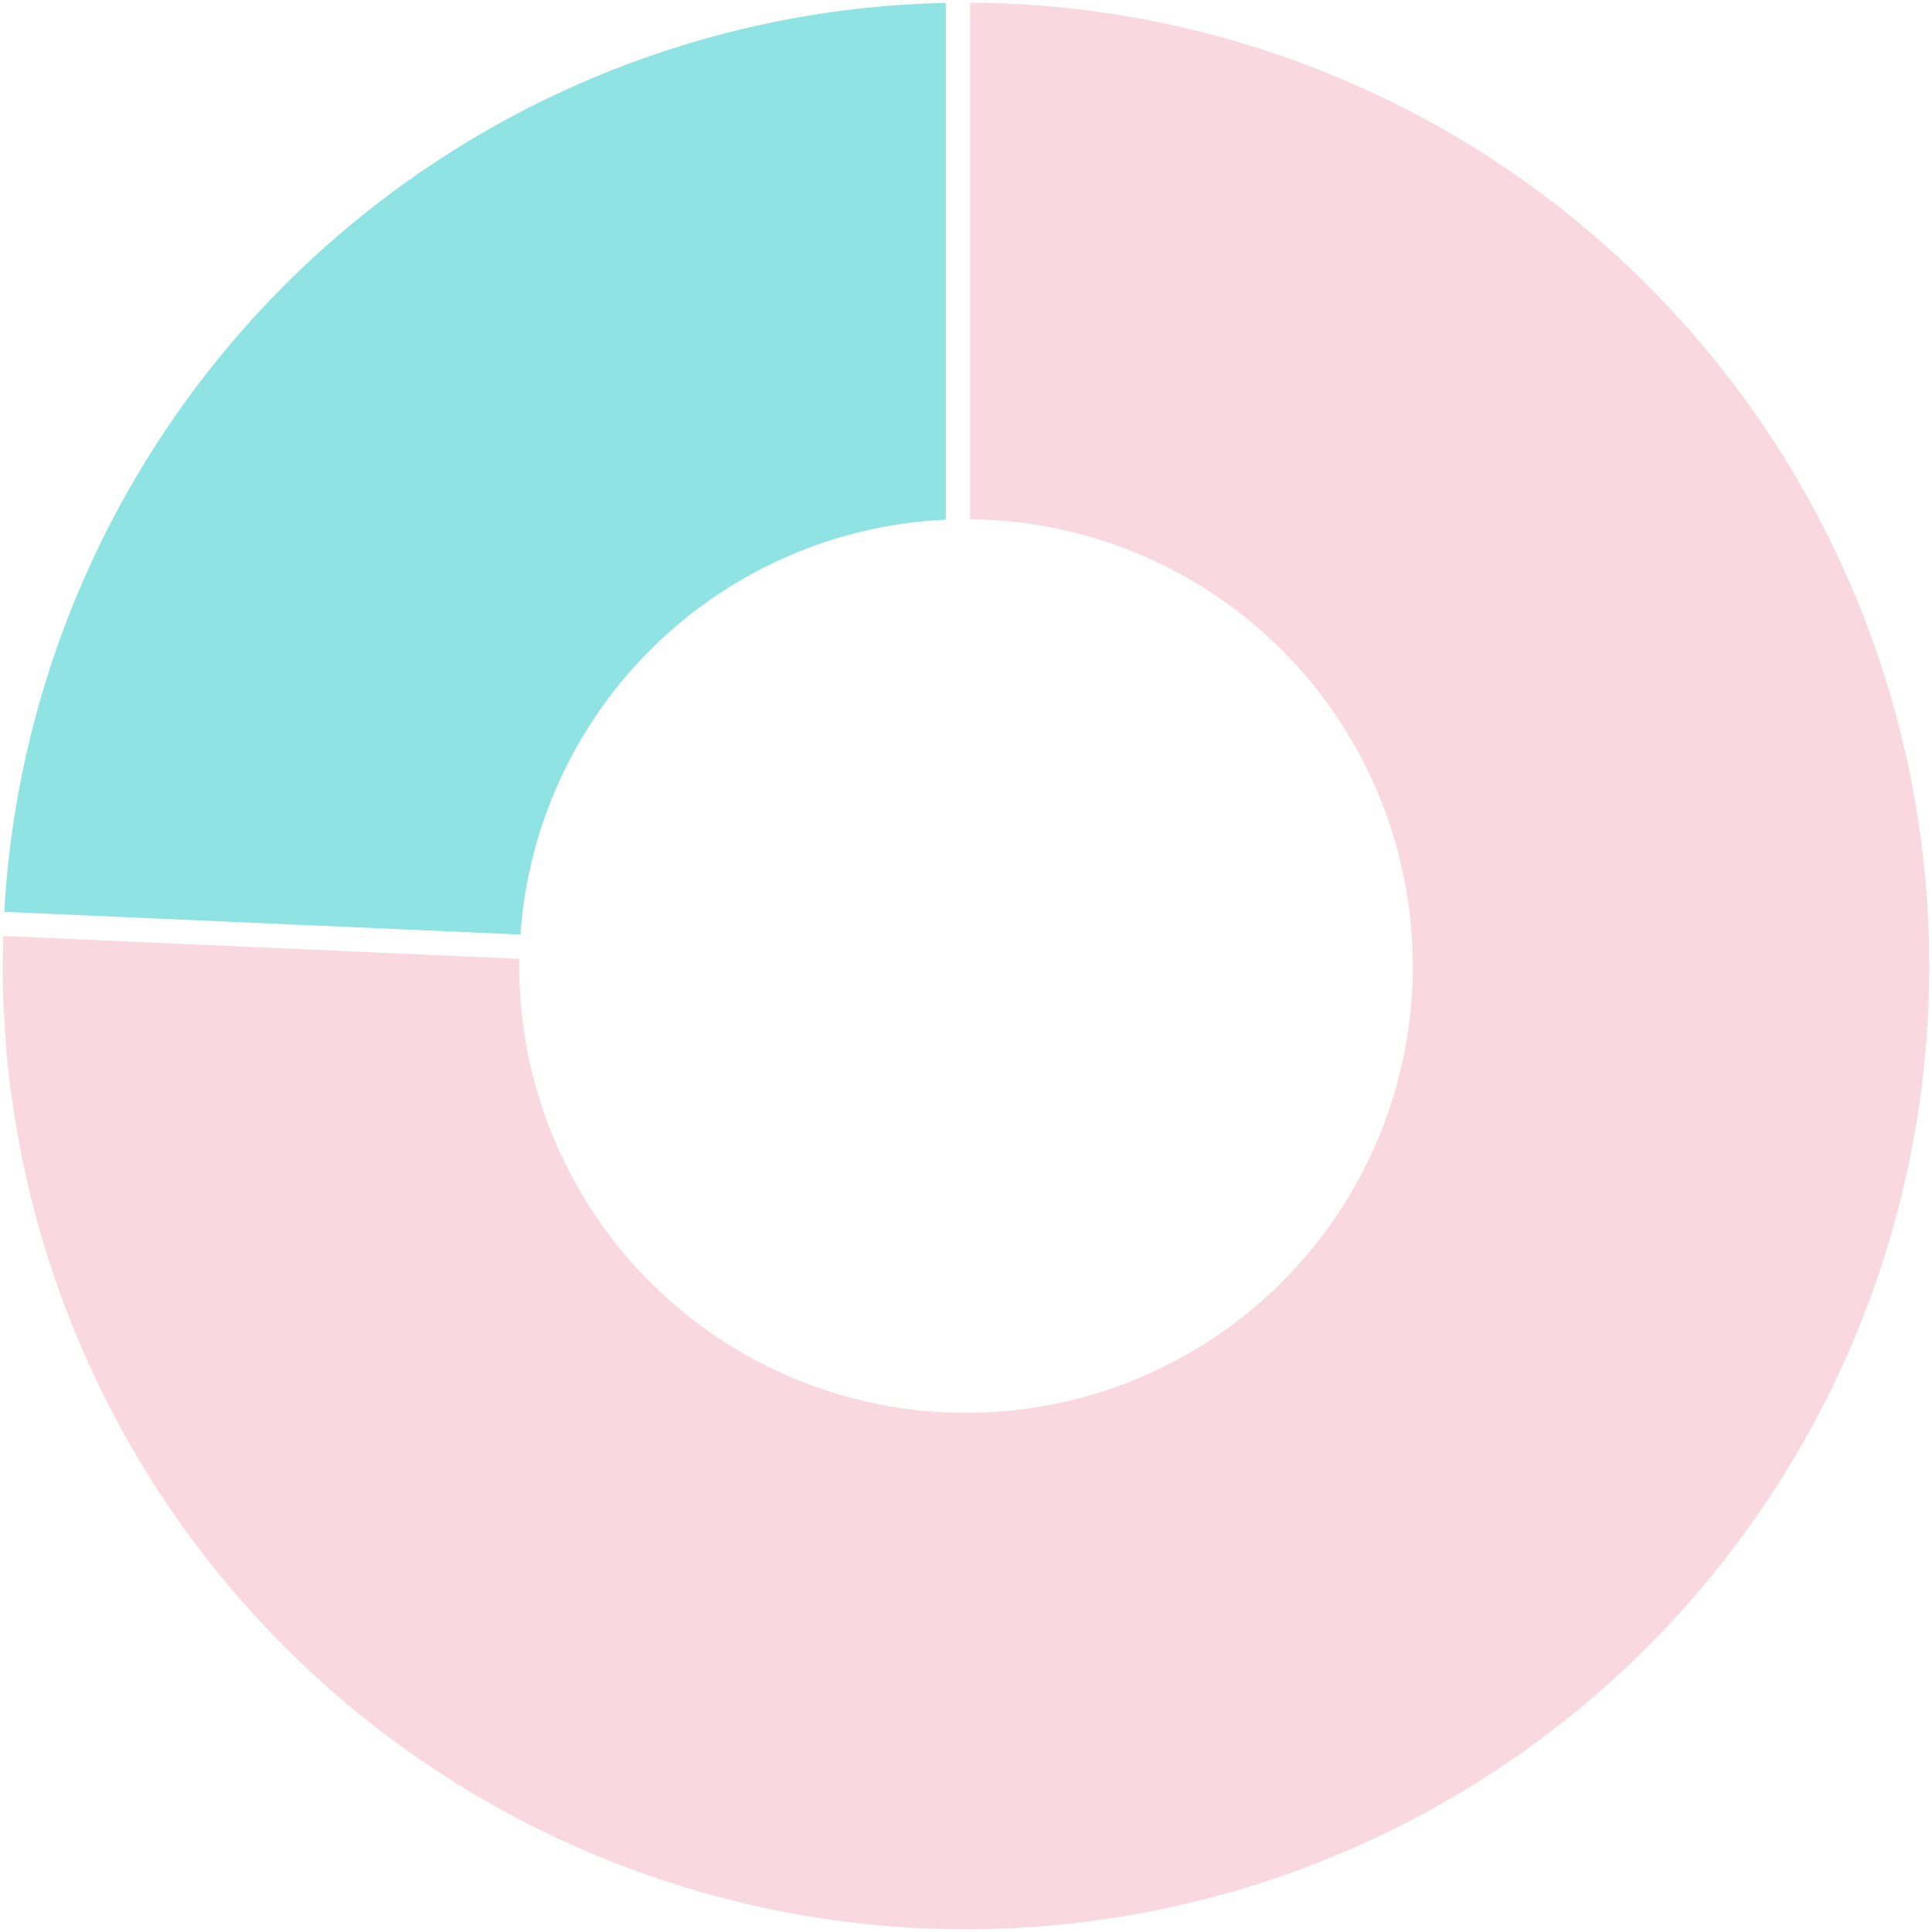
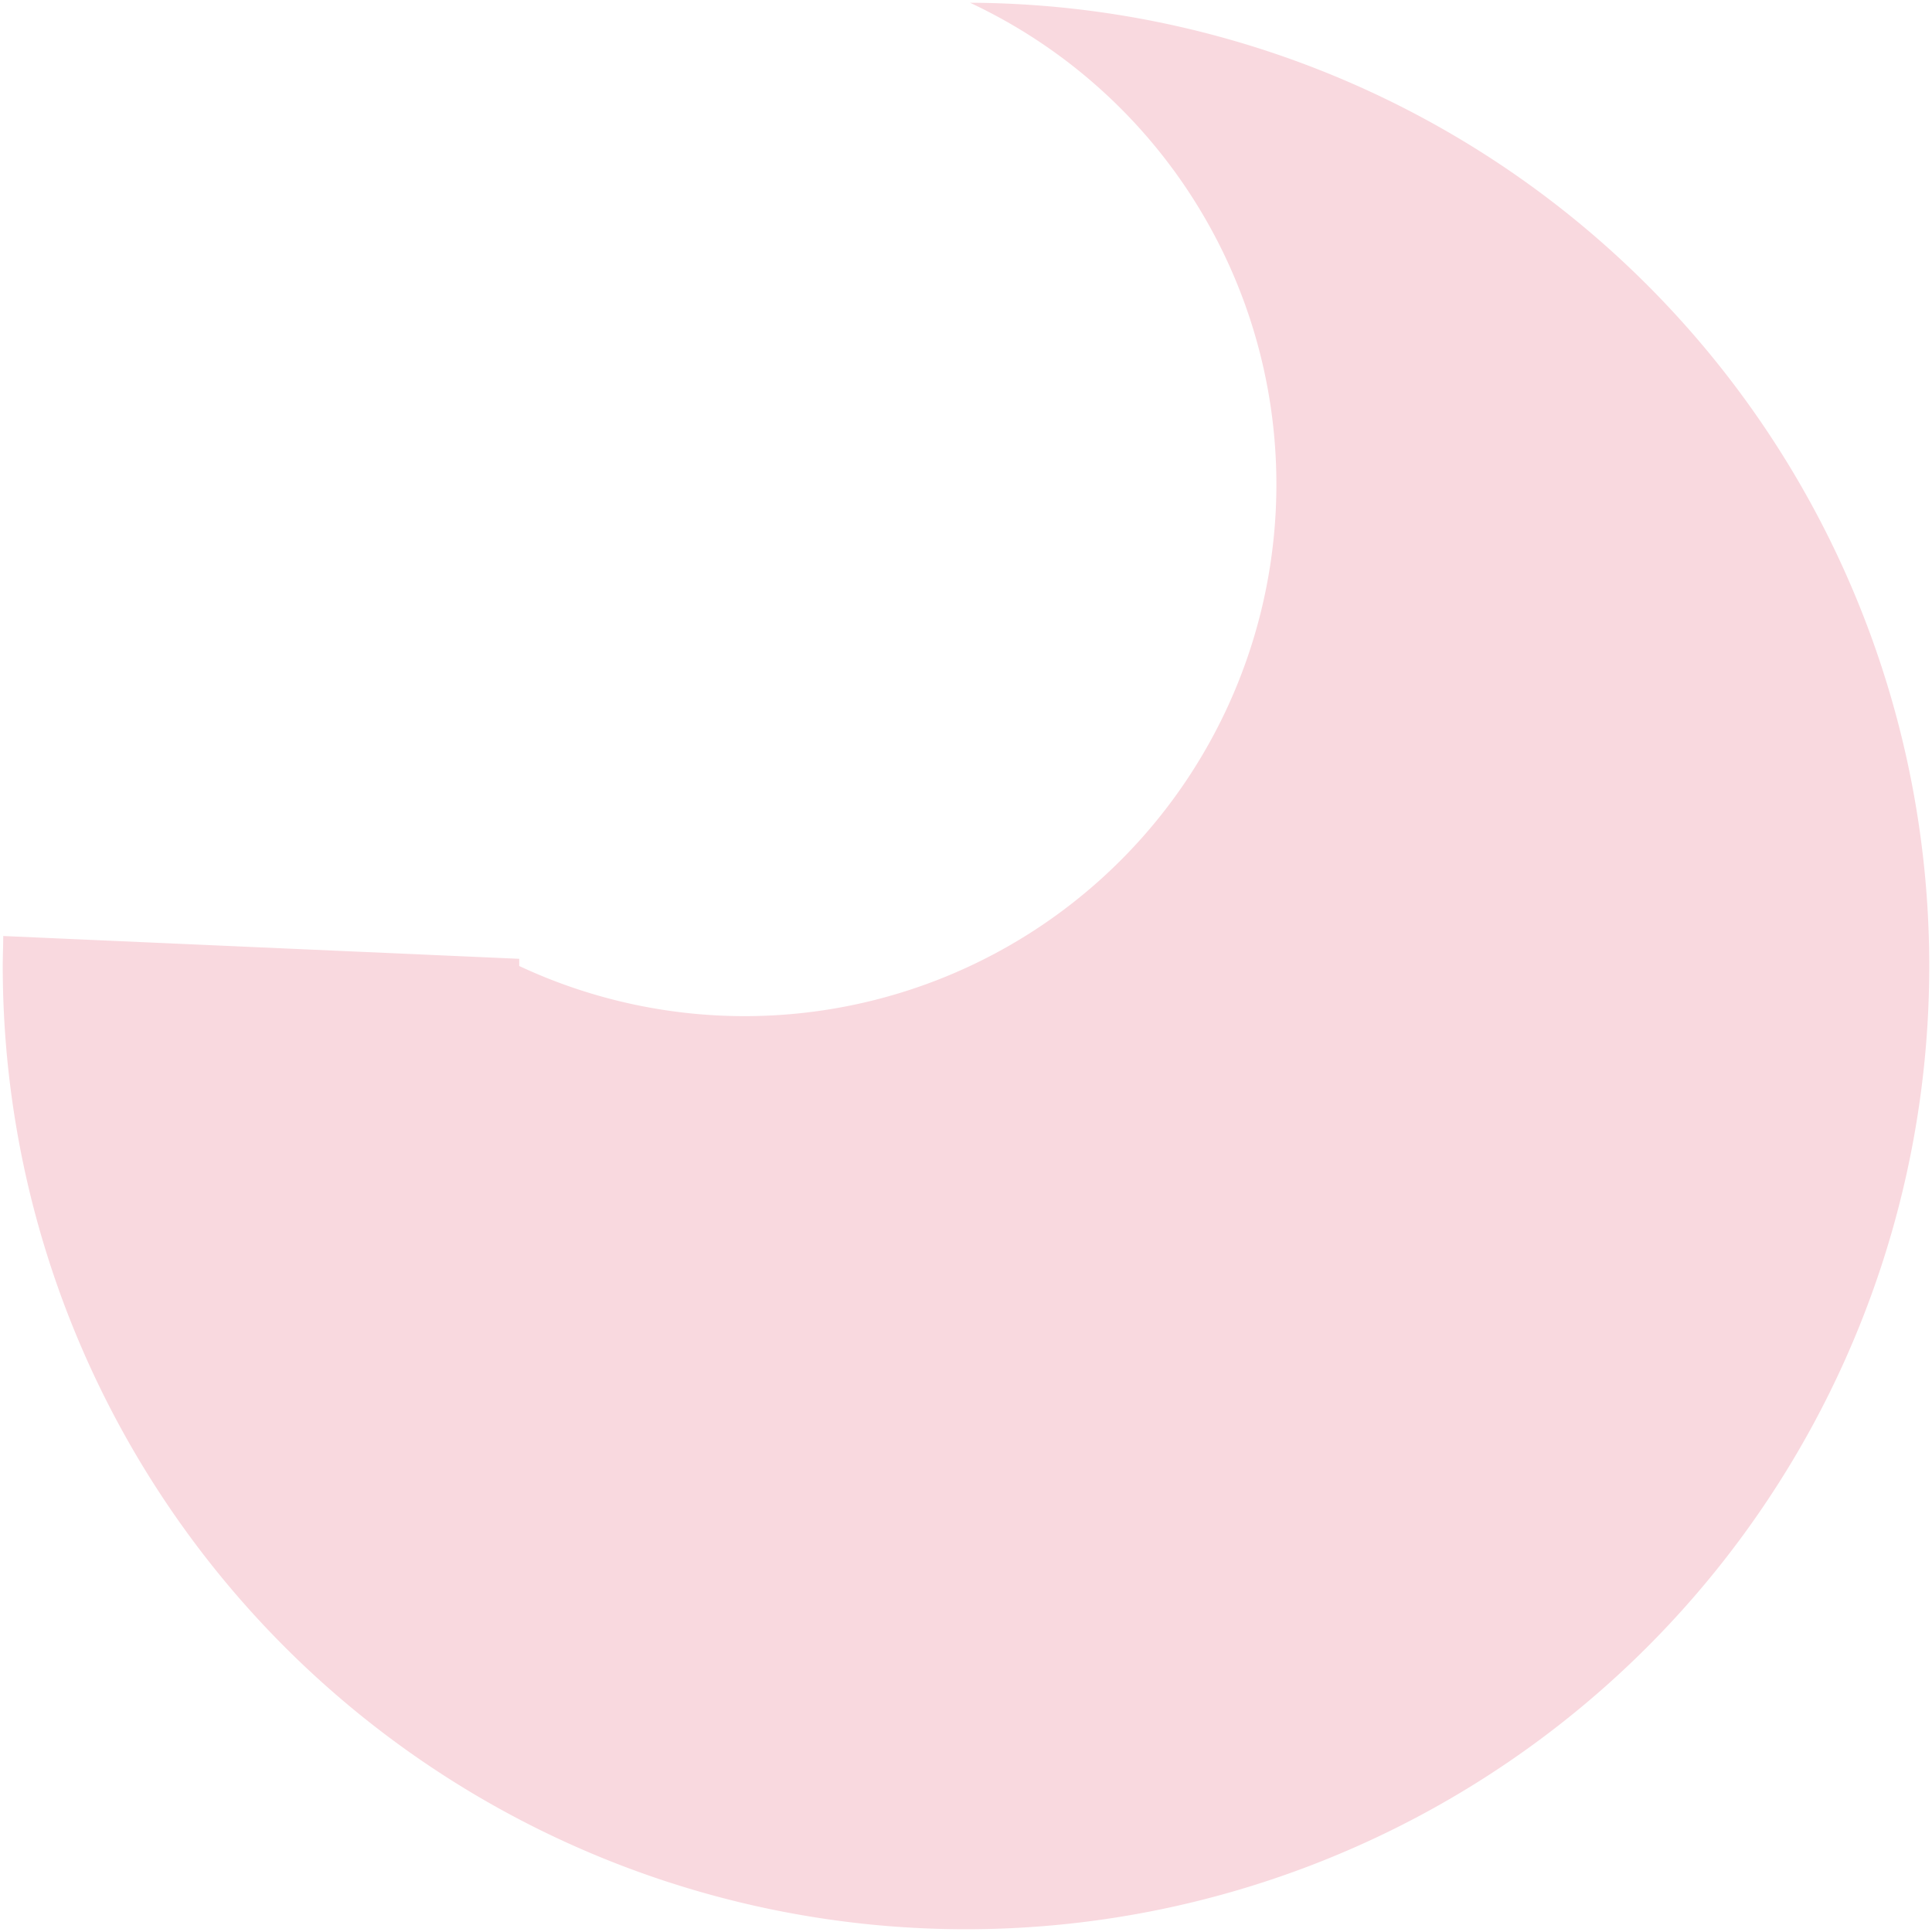
<svg xmlns="http://www.w3.org/2000/svg" id="レイヤー_1" data-name="レイヤー 1" viewBox="0 0 239 239">
  <defs>
    <style>.cls-1{fill:#f9d9df;}.cls-2{fill:#8fe3e3;}</style>
  </defs>
-   <path class="cls-1" d="M120,.34v63.9A55.27,55.27,0,1,1,64.23,119.5c0-.3,0-.6,0-.89L.4,115.79c0,1.23-.06,2.47-.06,3.71A119.16,119.16,0,1,0,120,.34Z" />
-   <path class="cls-2" d="M117,64.29V.36A119.17,119.17,0,0,0,.53,112.8l63.85,2.81A55.26,55.26,0,0,1,117,64.29Z" />
+   <path class="cls-1" d="M120,.34A55.27,55.27,0,1,1,64.23,119.5c0-.3,0-.6,0-.89L.4,115.79c0,1.23-.06,2.47-.06,3.71A119.16,119.16,0,1,0,120,.34Z" />
</svg>